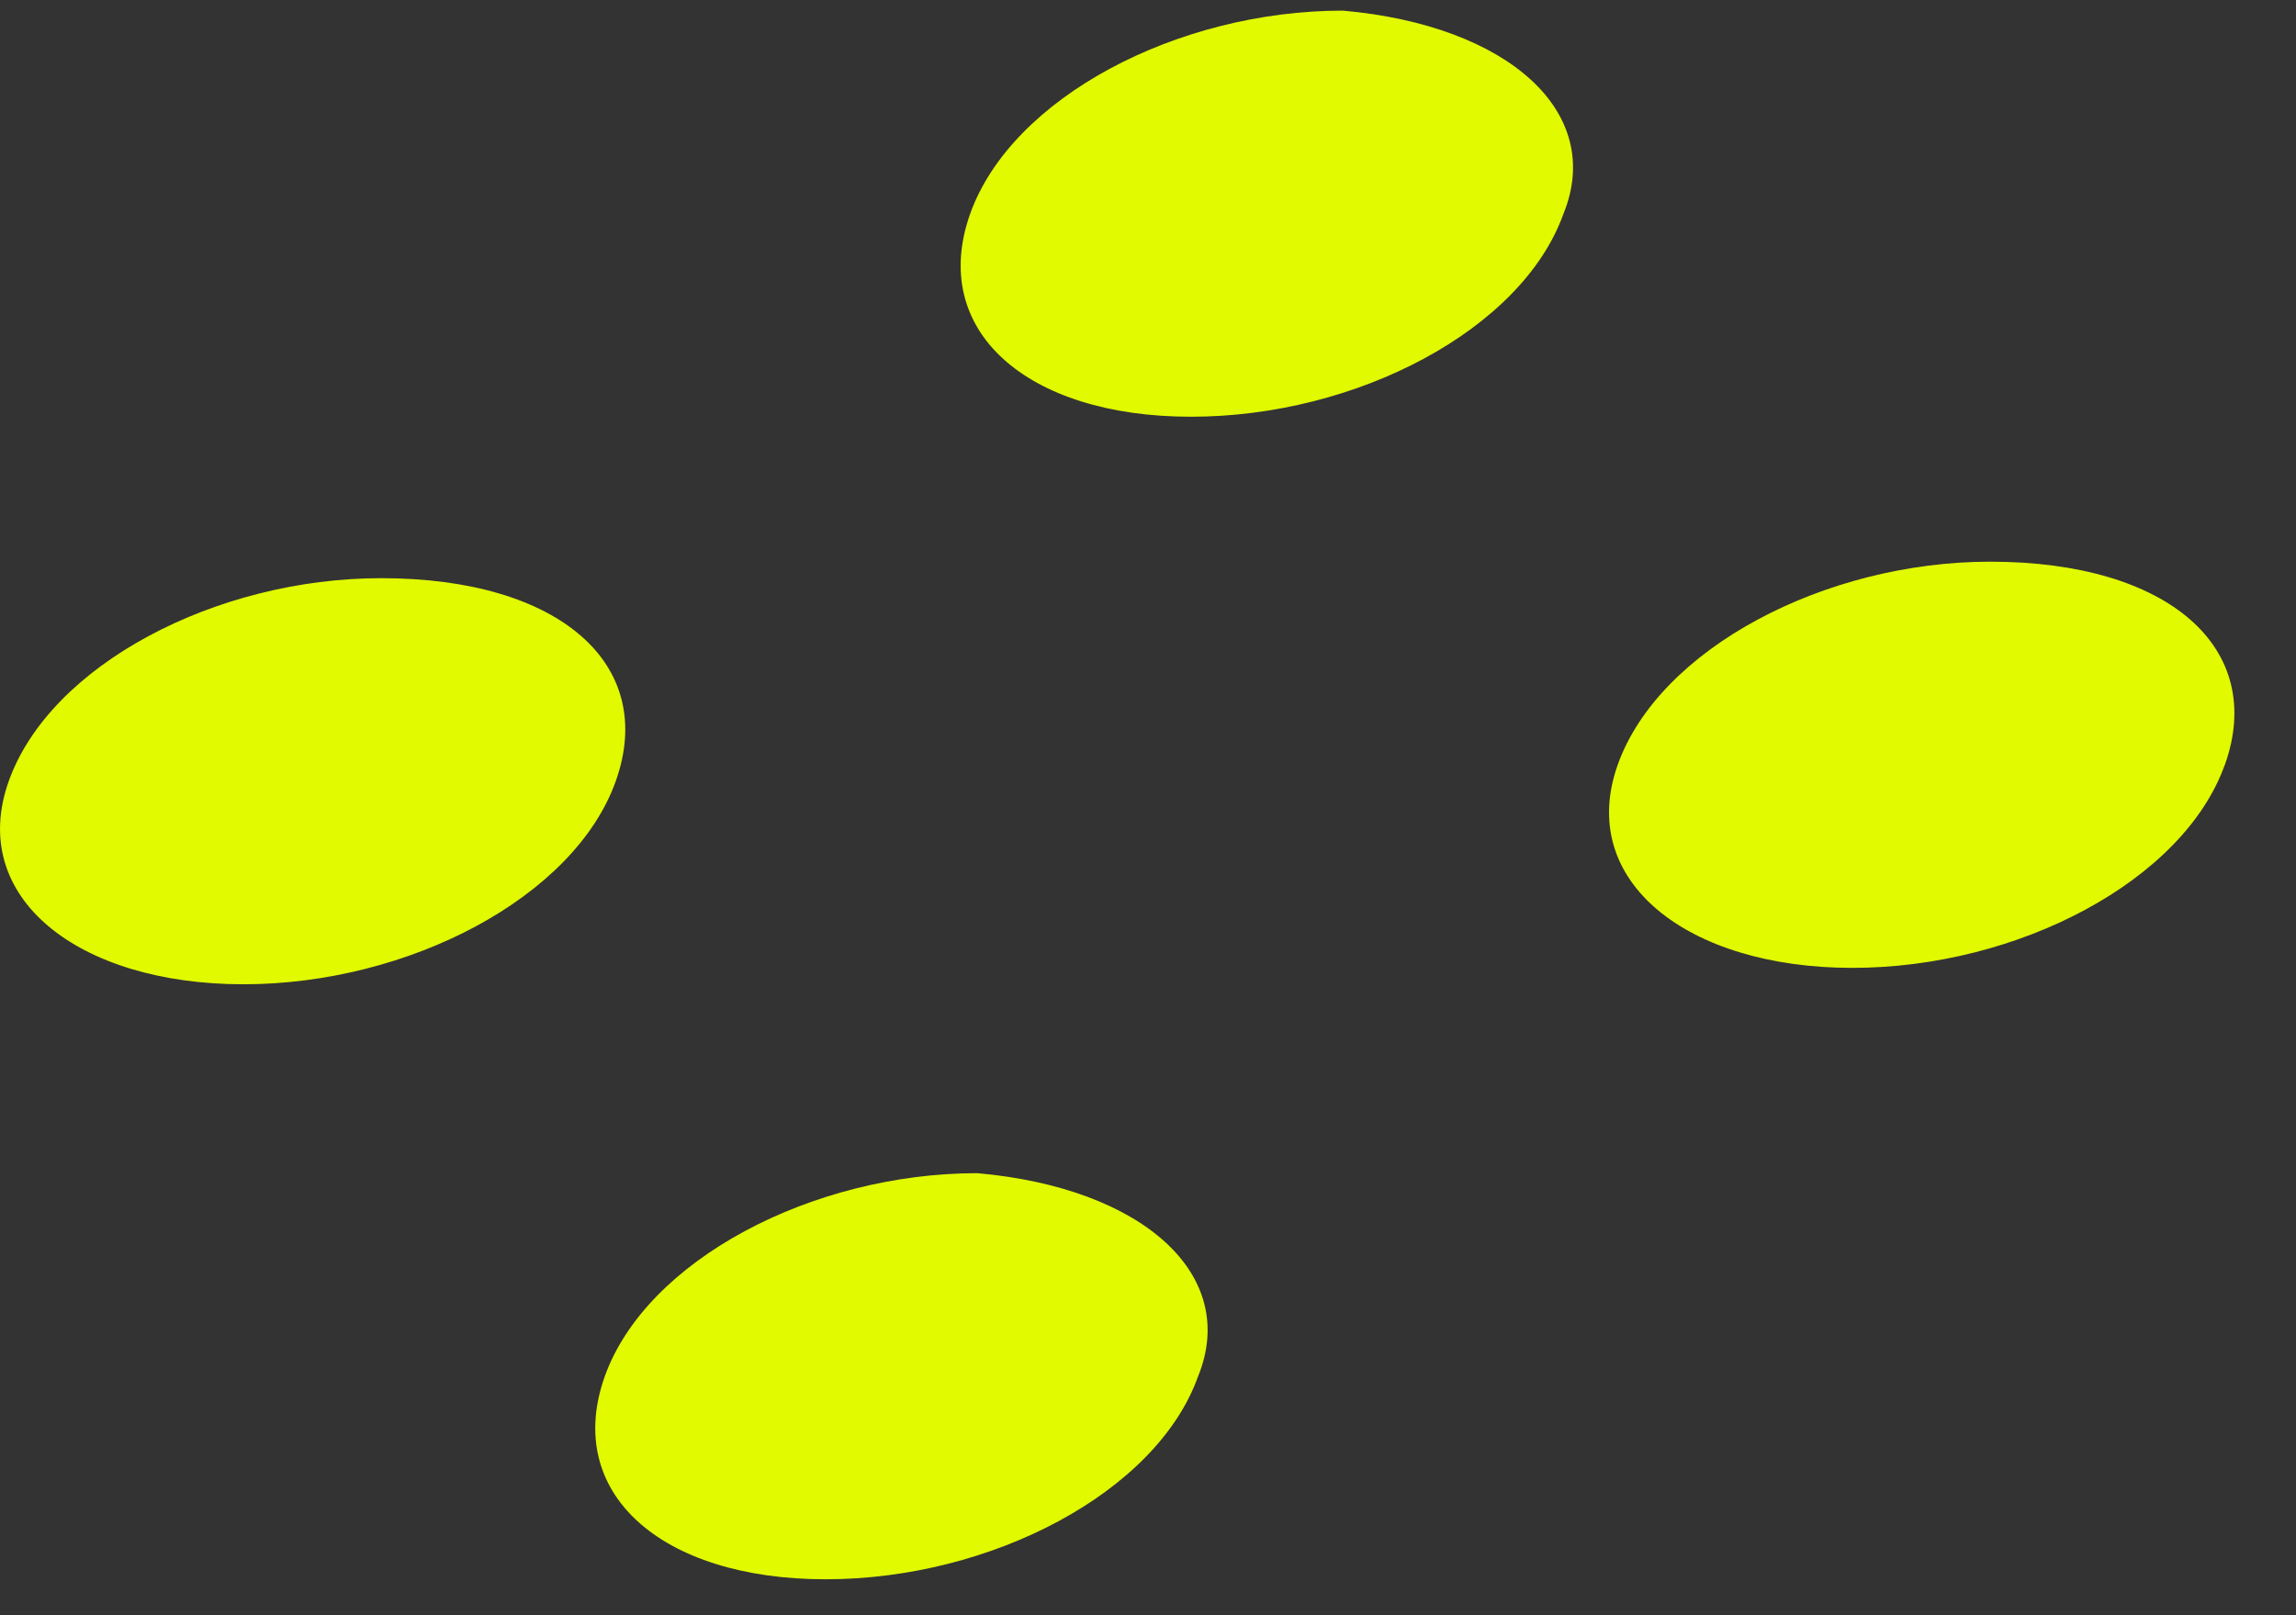
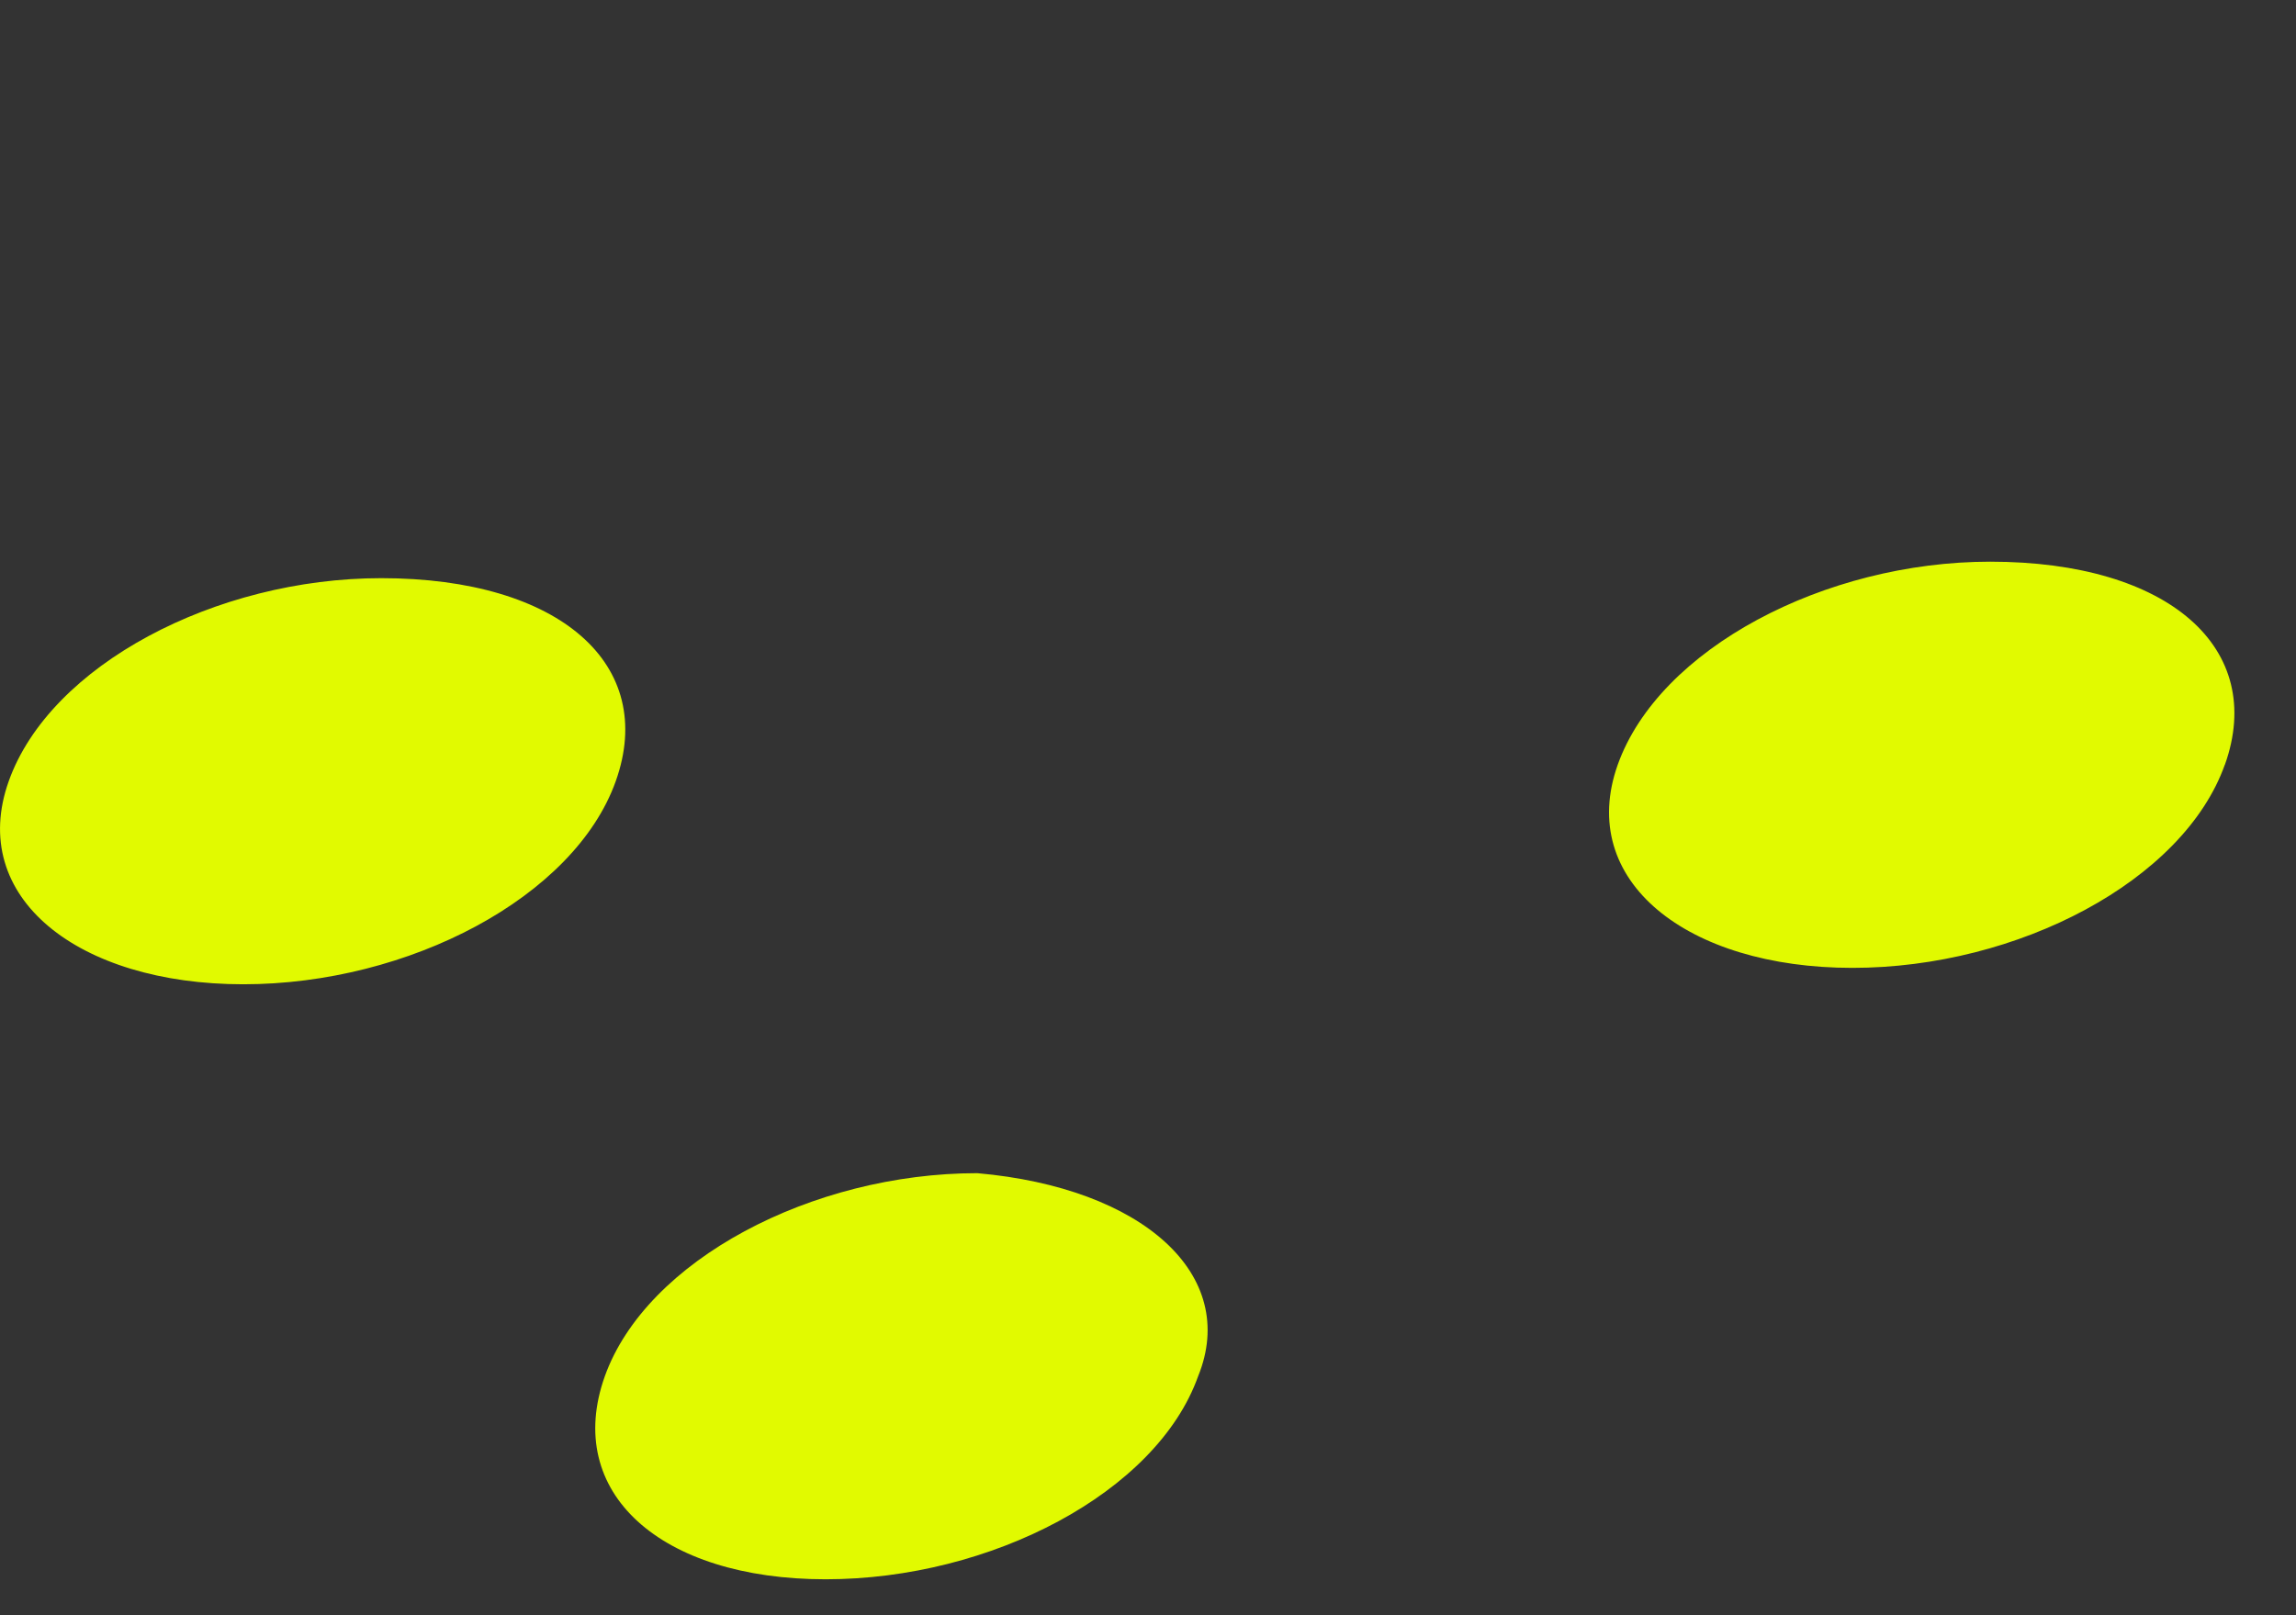
<svg xmlns="http://www.w3.org/2000/svg" width="27" height="19" fill="none">
  <rect width="100%" height="100%" fill="#333333" stroke="none" />
-   <path fill-rule="evenodd" clip-rule="evenodd" d="M18.386 2.514c-.487 1.364-2.434 2.388-4.38 2.388-1.947 0-3.083-1.024-2.597-2.388.488-1.365 2.434-2.389 4.381-2.389 1.947.172 3.082 1.195 2.596 2.389zM14.089 16.19c-.487 1.364-2.434 2.387-4.38 2.387-1.947 0-3.083-1.023-2.597-2.387.488-1.365 2.435-2.39 4.381-2.39 1.947.172 3.082 1.196 2.596 2.39zM26.163 8.995c-.486 1.365-2.434 2.39-4.38 2.39-1.947 0-3.245-1.025-2.759-2.39.487-1.364 2.434-2.388 4.38-2.388 2.11 0 3.246 1.024 2.76 2.388zM7.241 9.189c-.486 1.364-2.434 2.389-4.38 2.389-1.947 0-3.245-1.025-2.758-2.39.486-1.364 2.433-2.387 4.38-2.387 2.11 0 3.245 1.023 2.758 2.388z" fill="#E1FA00" />
+   <path fill-rule="evenodd" clip-rule="evenodd" d="M18.386 2.514zM14.089 16.19c-.487 1.364-2.434 2.387-4.38 2.387-1.947 0-3.083-1.023-2.597-2.387.488-1.365 2.435-2.39 4.381-2.39 1.947.172 3.082 1.196 2.596 2.39zM26.163 8.995c-.486 1.365-2.434 2.39-4.38 2.39-1.947 0-3.245-1.025-2.759-2.39.487-1.364 2.434-2.388 4.38-2.388 2.11 0 3.246 1.024 2.76 2.388zM7.241 9.189c-.486 1.364-2.434 2.389-4.38 2.389-1.947 0-3.245-1.025-2.758-2.39.486-1.364 2.433-2.387 4.38-2.387 2.11 0 3.245 1.023 2.758 2.388z" fill="#E1FA00" />
</svg>